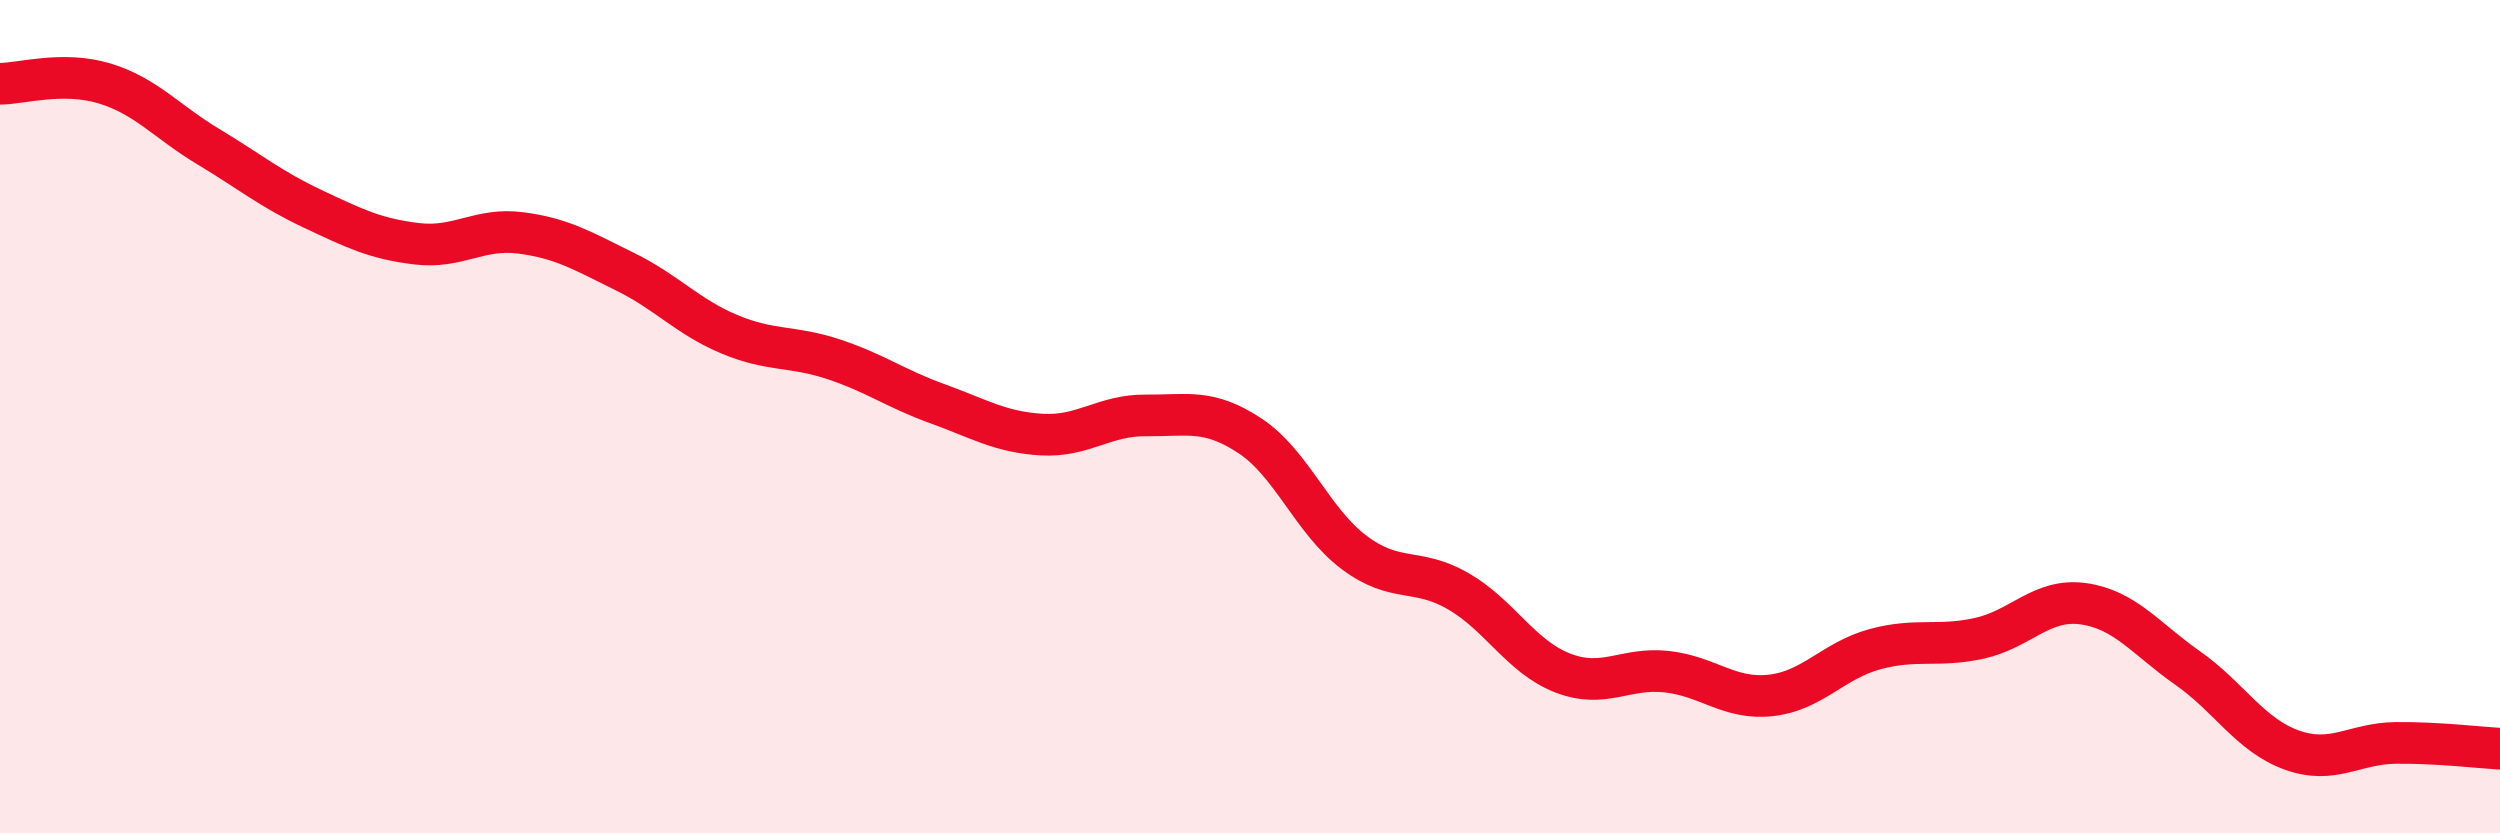
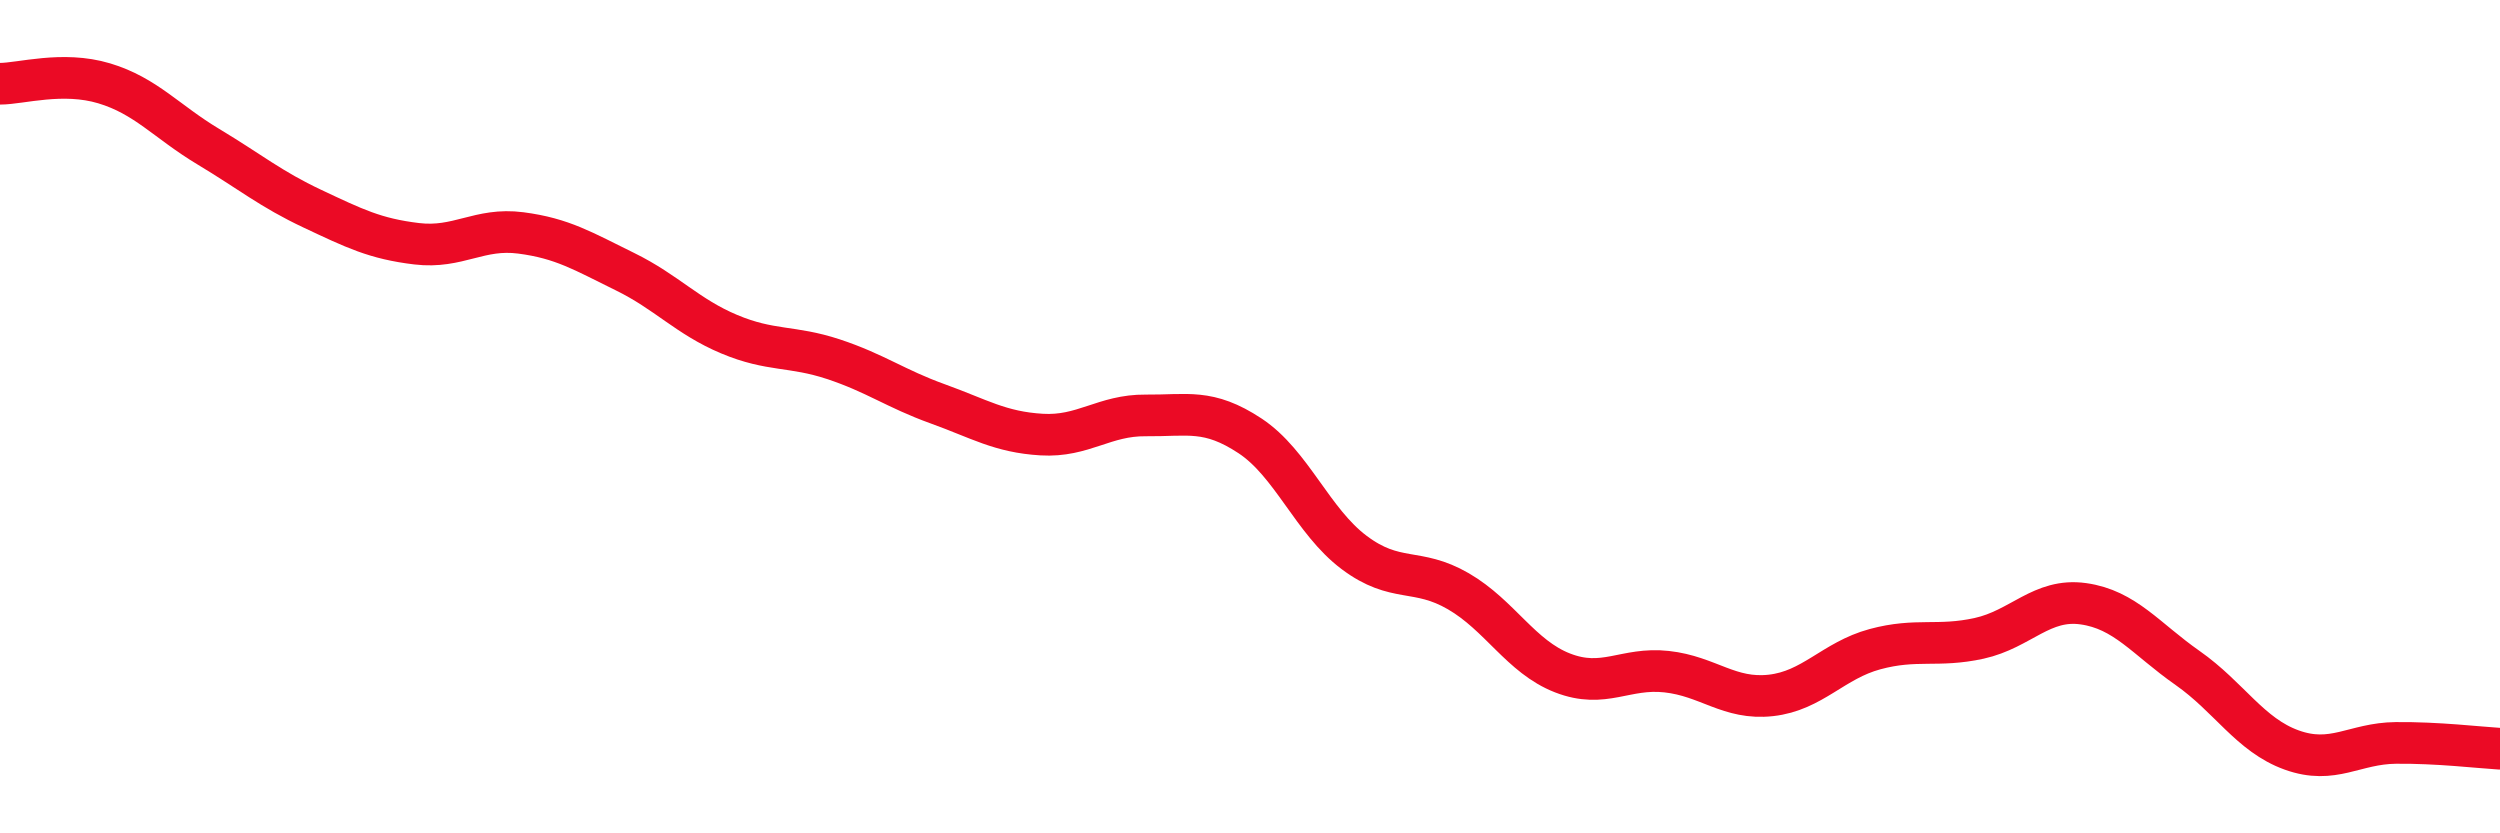
<svg xmlns="http://www.w3.org/2000/svg" width="60" height="20" viewBox="0 0 60 20">
-   <path d="M 0,2.01 C 0.5,2.01 1.5,1.7 2.5,2 C 3.5,2.3 4,2.92 5,3.52 C 6,4.12 6.5,4.54 7.5,5.01 C 8.5,5.48 9,5.73 10,5.85 C 11,5.97 11.5,5.46 12.5,5.59 C 13.5,5.72 14,6.03 15,6.52 C 16,7.01 16.5,7.6 17.5,8.02 C 18.5,8.44 19,8.29 20,8.62 C 21,8.95 21.5,9.33 22.5,9.69 C 23.5,10.05 24,10.37 25,10.43 C 26,10.49 26.5,9.96 27.5,9.97 C 28.5,9.98 29,9.8 30,10.46 C 31,11.12 31.5,12.51 32.5,13.26 C 33.5,14.01 34,13.61 35,14.19 C 36,14.77 36.5,15.76 37.5,16.15 C 38.5,16.54 39,16.01 40,16.12 C 41,16.23 41.5,16.8 42.5,16.69 C 43.5,16.58 44,15.85 45,15.58 C 46,15.31 46.5,15.54 47.5,15.32 C 48.5,15.1 49,14.35 50,14.49 C 51,14.63 51.5,15.33 52.5,16.03 C 53.5,16.73 54,17.64 55,18 C 56,18.36 56.5,17.84 57.5,17.83 C 58.5,17.82 59.5,17.94 60,17.97L60 20L0 20Z" fill="#EB0A25" opacity="0.1" stroke-linecap="round" stroke-linejoin="round" />
  <path d="M 0,2.01 C 0.5,2.01 1.5,1.7 2.5,2 C 3.5,2.3 4,2.92 5,3.52 C 6,4.12 6.5,4.54 7.5,5.01 C 8.5,5.48 9,5.73 10,5.85 C 11,5.97 11.5,5.46 12.5,5.59 C 13.5,5.72 14,6.03 15,6.52 C 16,7.01 16.5,7.6 17.5,8.02 C 18.5,8.44 19,8.29 20,8.62 C 21,8.95 21.5,9.33 22.5,9.69 C 23.5,10.05 24,10.37 25,10.43 C 26,10.49 26.5,9.96 27.5,9.97 C 28.5,9.98 29,9.8 30,10.46 C 31,11.12 31.5,12.51 32.5,13.26 C 33.5,14.01 34,13.61 35,14.19 C 36,14.77 36.5,15.76 37.5,16.15 C 38.5,16.54 39,16.01 40,16.12 C 41,16.23 41.5,16.8 42.5,16.69 C 43.5,16.58 44,15.85 45,15.58 C 46,15.31 46.5,15.54 47.5,15.32 C 48.5,15.1 49,14.35 50,14.49 C 51,14.63 51.5,15.33 52.5,16.03 C 53.5,16.73 54,17.64 55,18 C 56,18.36 56.5,17.84 57.5,17.83 C 58.5,17.82 59.5,17.94 60,17.97" stroke="#EB0A25" stroke-width="1" fill="none" stroke-linecap="round" stroke-linejoin="round" />
</svg>